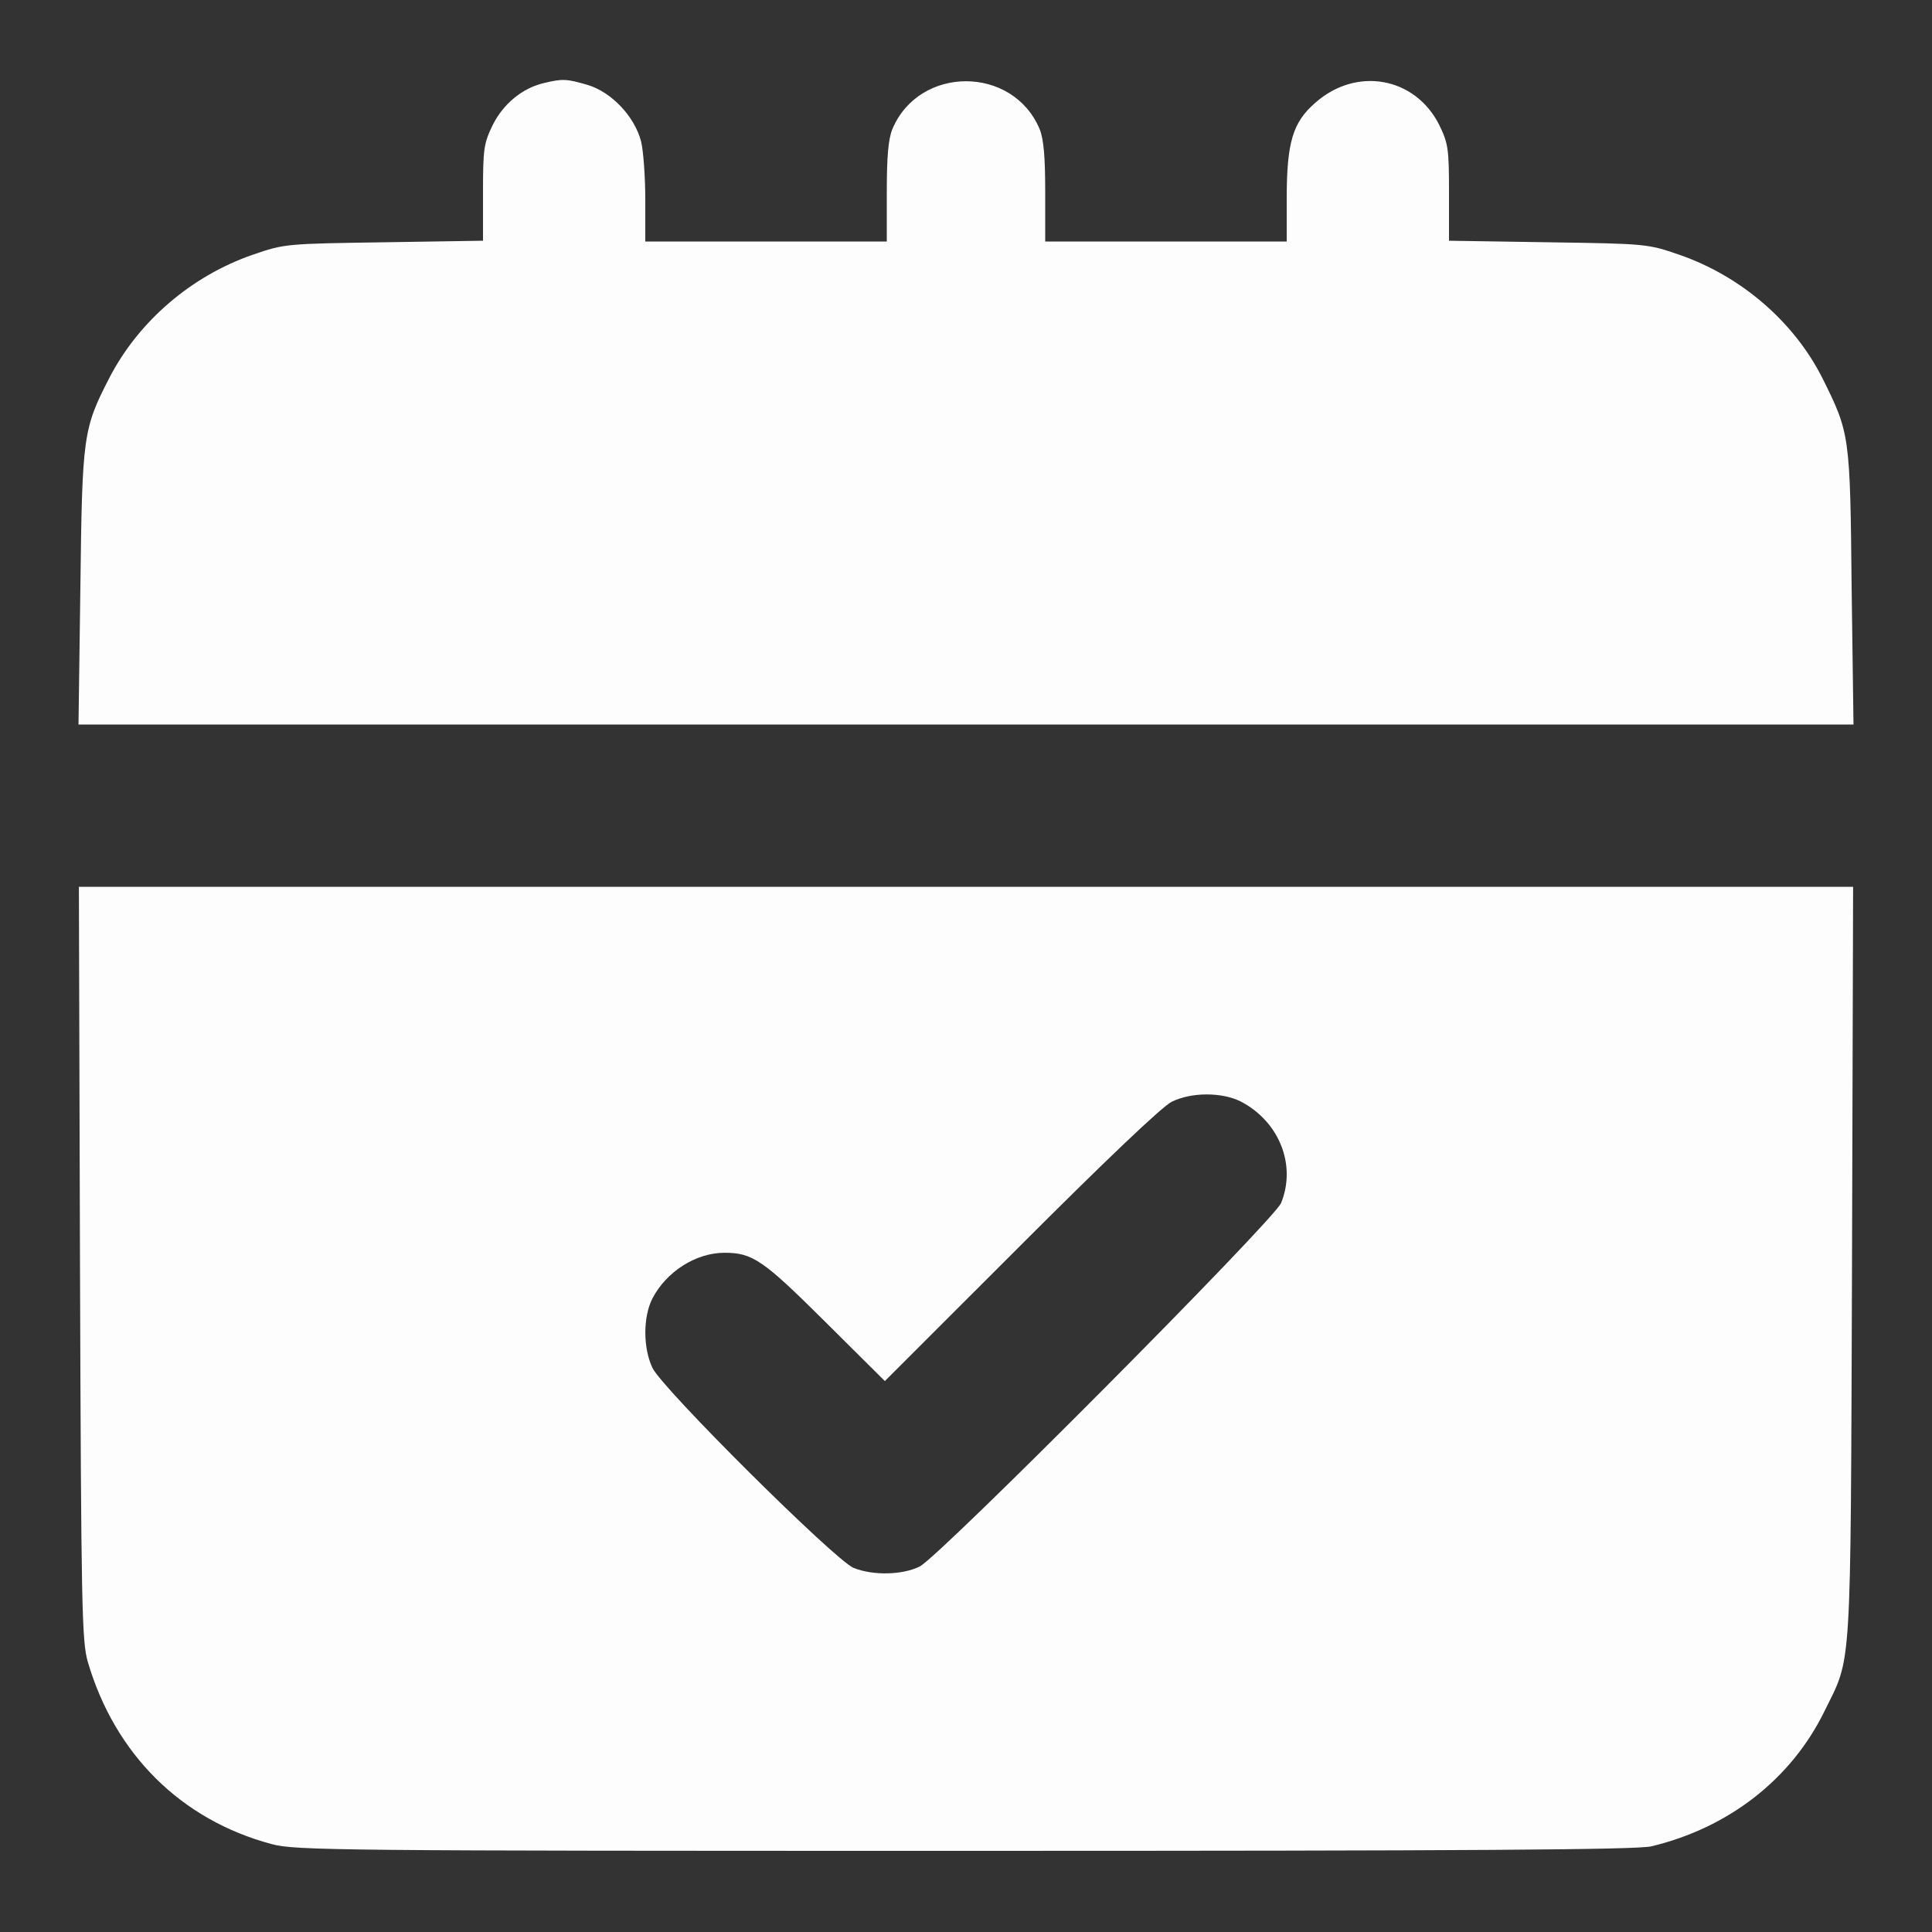
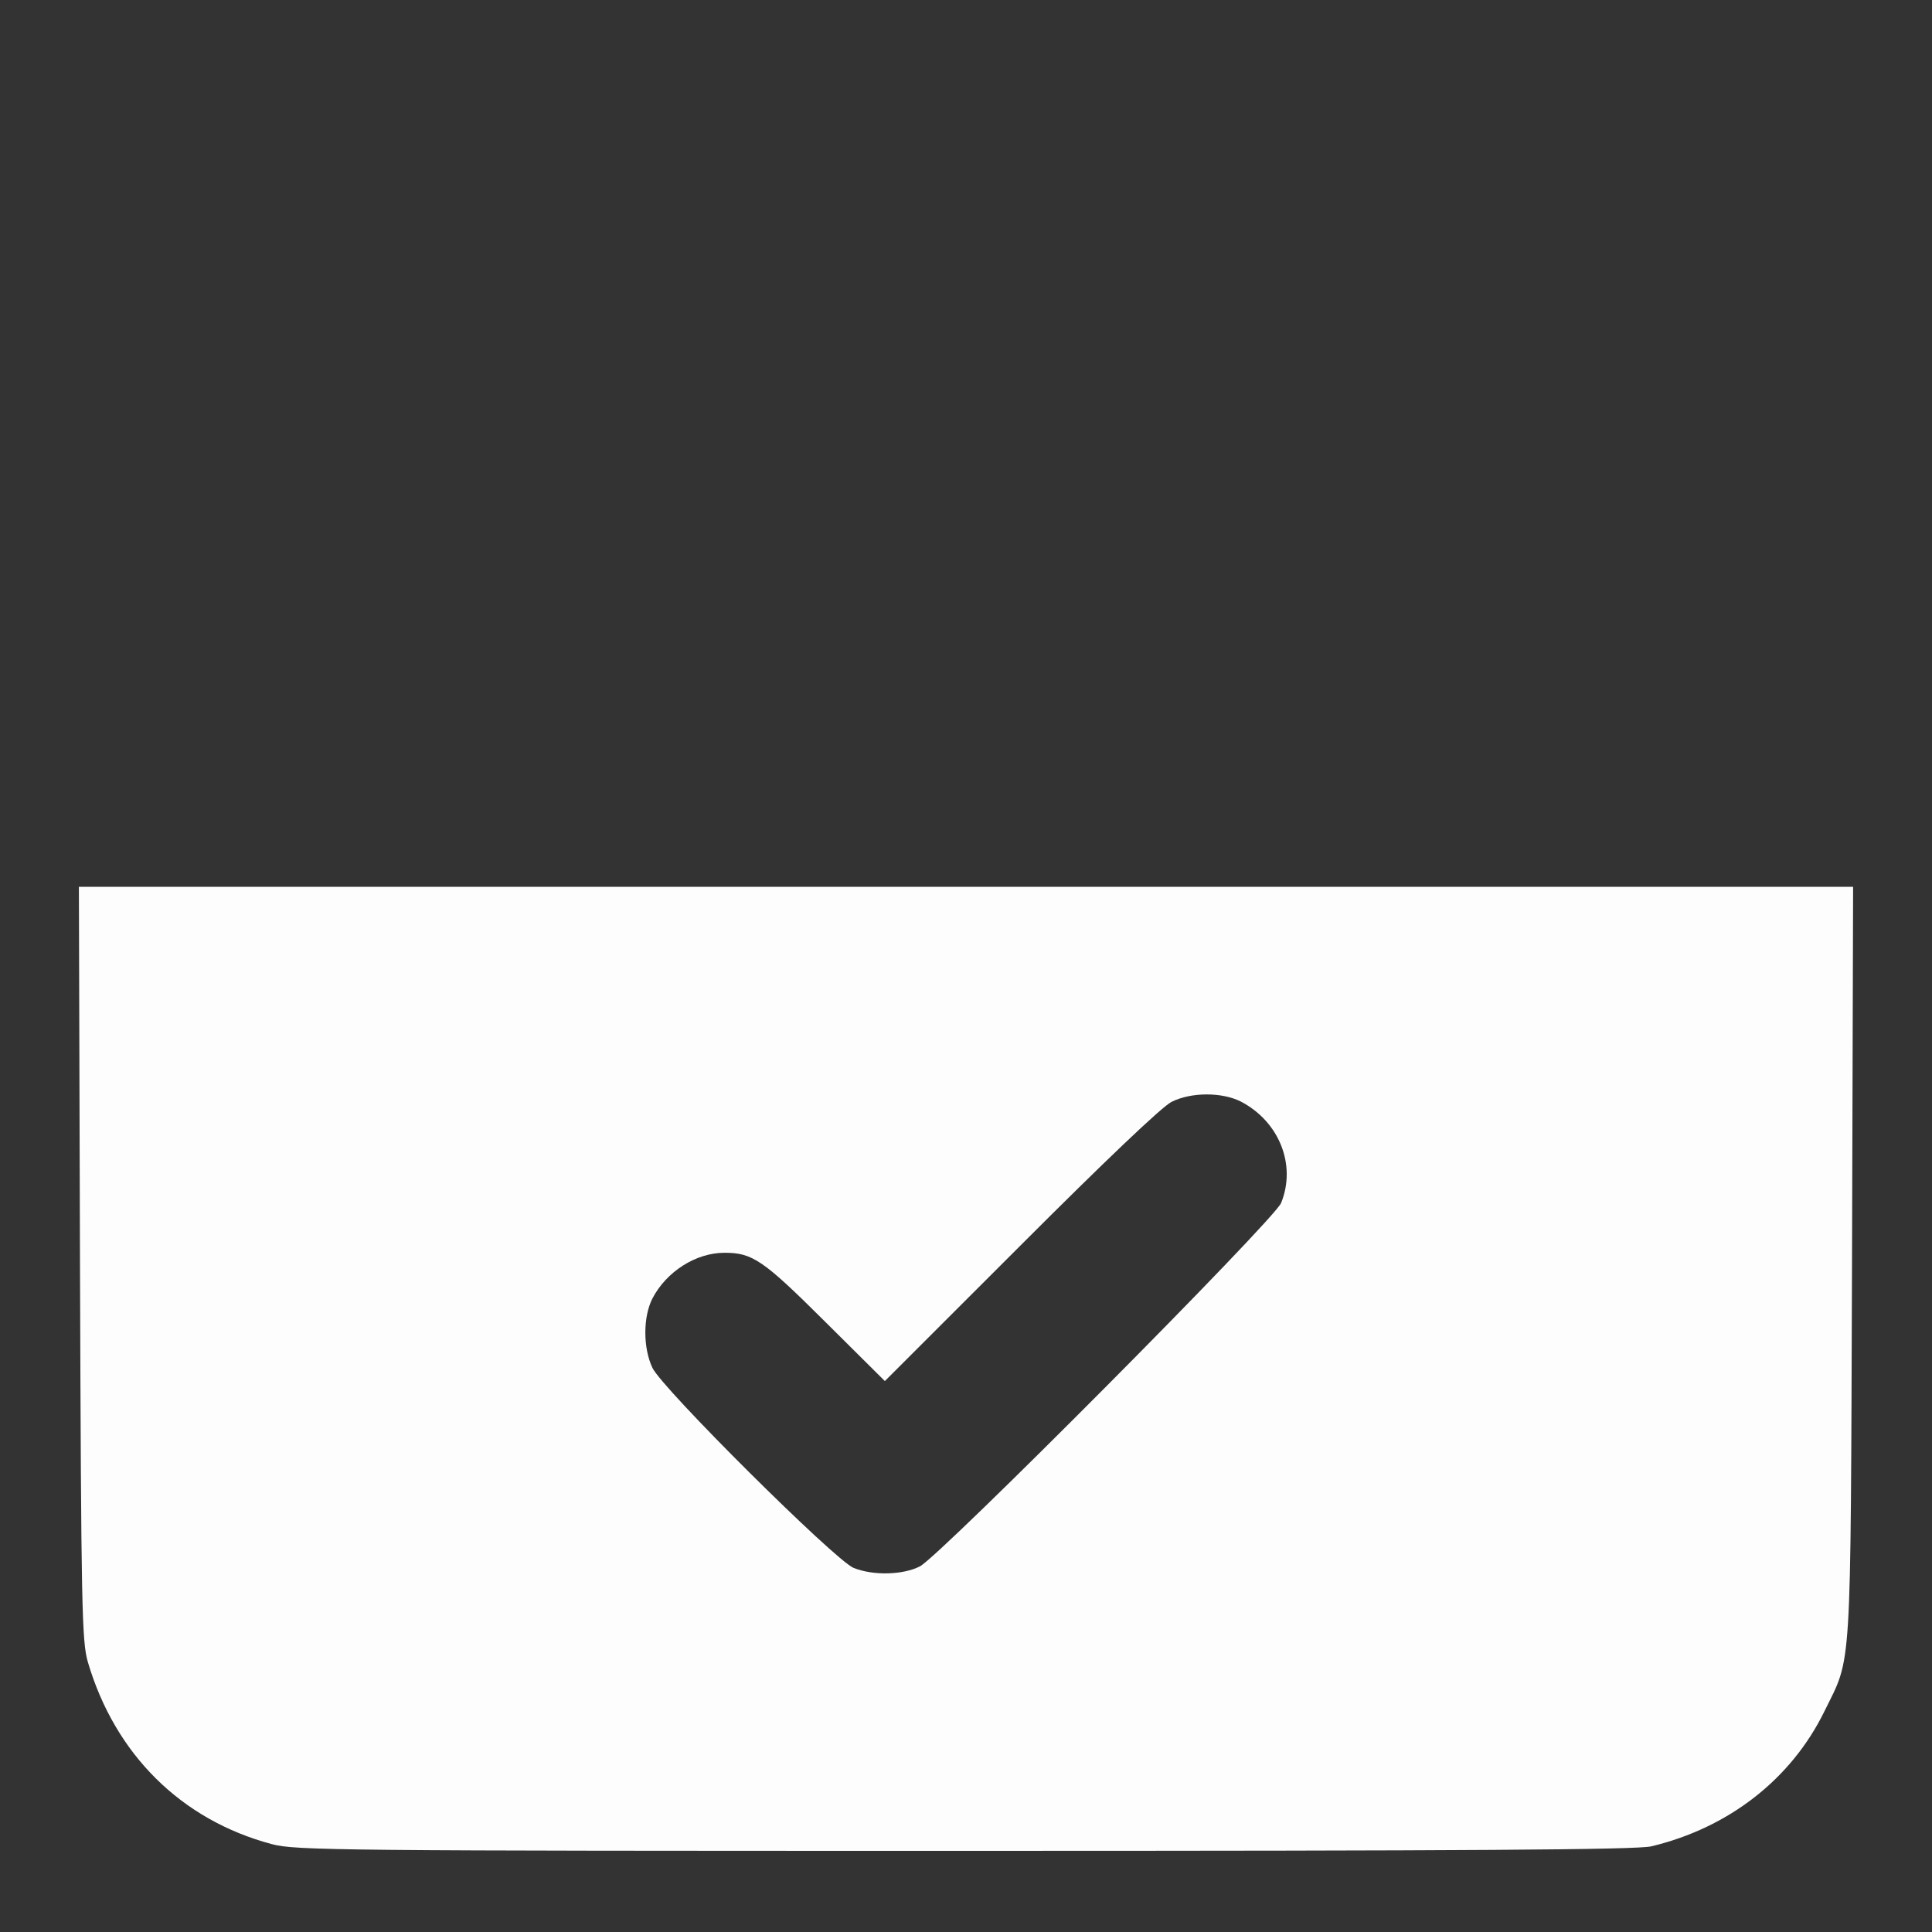
<svg xmlns="http://www.w3.org/2000/svg" width="30" height="30" viewBox="0 0 30 30" fill="none">
  <rect x="0" y="0" width="30" height="30" fill="#333333" stroke="none" />
-   <path d="M8.449 1.289C8.115 1.365 7.816 1.611 7.652 1.939C7.512 2.227 7.5 2.309 7.5 2.994V3.738L5.965 3.762C4.441 3.785 4.418 3.785 3.926 3.955C2.977 4.283 2.162 4.98 1.705 5.854C1.289 6.662 1.277 6.75 1.248 9.123L1.219 11.25H15H28.781L28.752 9.123C28.729 6.762 28.723 6.727 28.307 5.889C27.867 5.004 27.041 4.289 26.074 3.955C25.582 3.785 25.559 3.785 24.041 3.762L22.5 3.738V2.994C22.5 2.309 22.488 2.227 22.348 1.939C21.973 1.195 21.064 1.031 20.426 1.594C20.074 1.898 19.98 2.209 19.98 3.088V3.75H18.105H16.23V2.988C16.23 2.432 16.207 2.162 16.143 2.004C15.727 1.014 14.273 1.014 13.857 2.004C13.793 2.162 13.77 2.432 13.77 2.988V3.75H11.895H10.02V3.1C10.02 2.748 9.99 2.338 9.955 2.197C9.855 1.811 9.498 1.43 9.123 1.318C8.801 1.225 8.736 1.219 8.449 1.289Z" fill="#FDFDFD" />
  <path d="M1.242 19.611C1.26 25.002 1.271 25.488 1.365 25.811C1.787 27.24 2.812 28.26 4.219 28.635C4.576 28.734 5.256 28.74 14.971 28.74C22.863 28.74 25.412 28.723 25.641 28.67C26.842 28.383 27.814 27.627 28.33 26.572C28.758 25.699 28.734 26.109 28.758 19.611L28.775 13.77H15H1.225L1.242 19.611ZM19.266 17.104C19.863 17.414 20.133 18.088 19.893 18.68C19.781 18.949 14.607 24.152 14.285 24.322C14.021 24.457 13.559 24.469 13.254 24.346C12.961 24.223 10.283 21.562 10.131 21.24C9.984 20.93 9.984 20.449 10.131 20.162C10.348 19.746 10.805 19.453 11.25 19.453C11.684 19.453 11.848 19.564 12.803 20.514L13.74 21.445L15.85 19.336C17.15 18.035 18.047 17.18 18.193 17.109C18.498 16.957 18.973 16.957 19.266 17.104Z" fill="#FDFDFD" />
</svg>